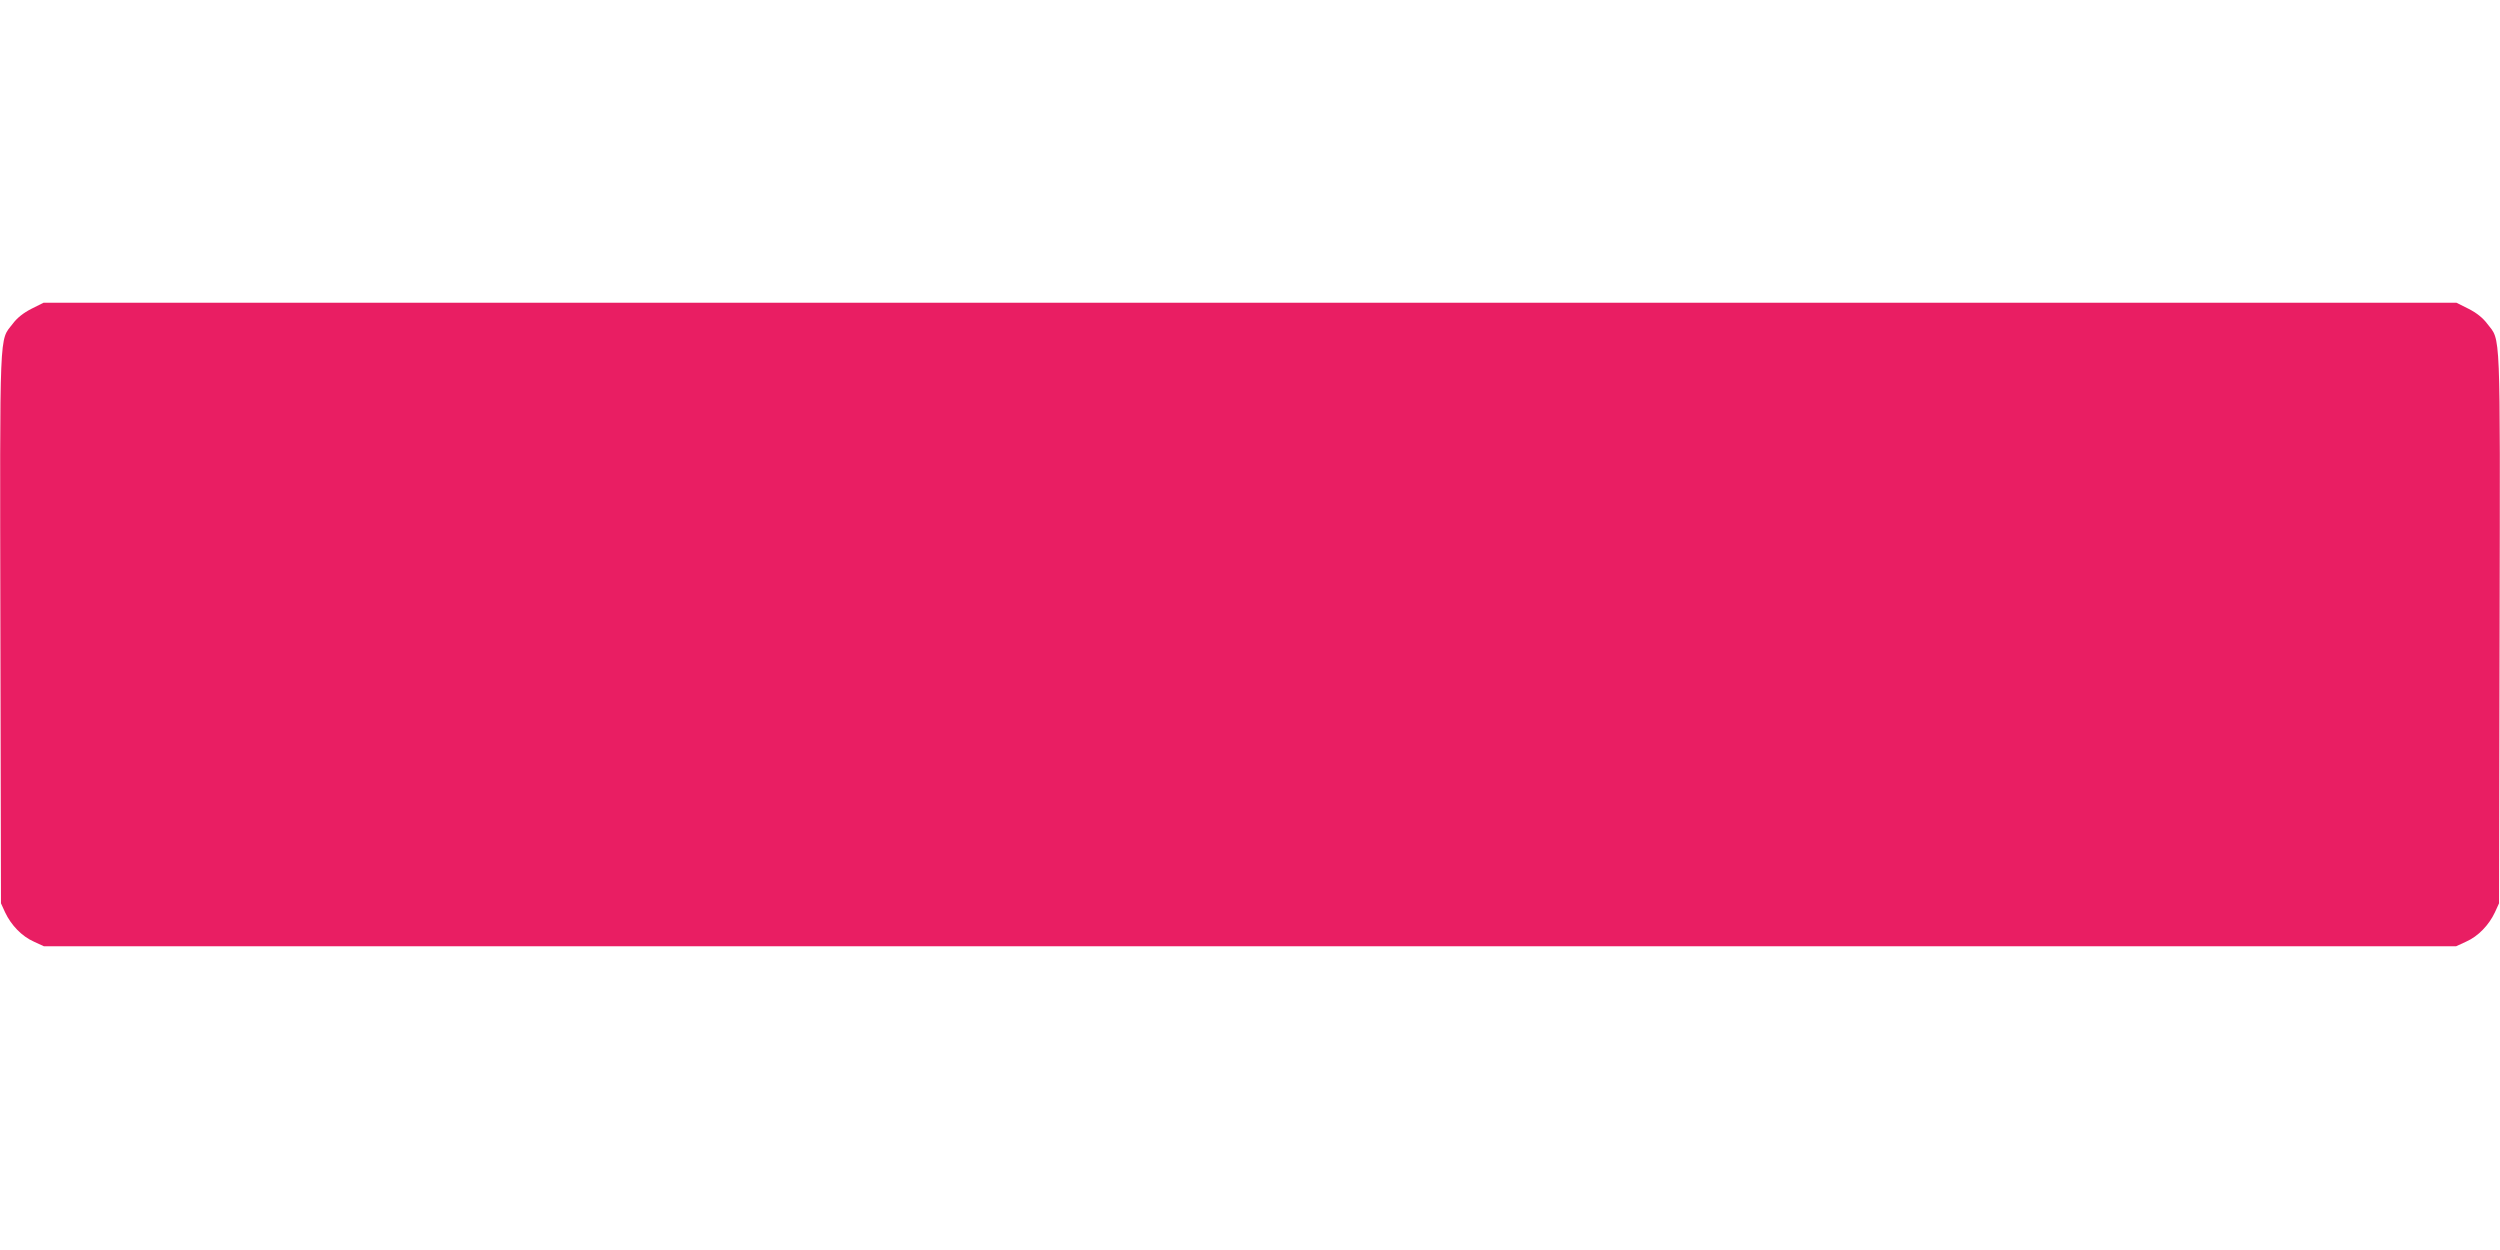
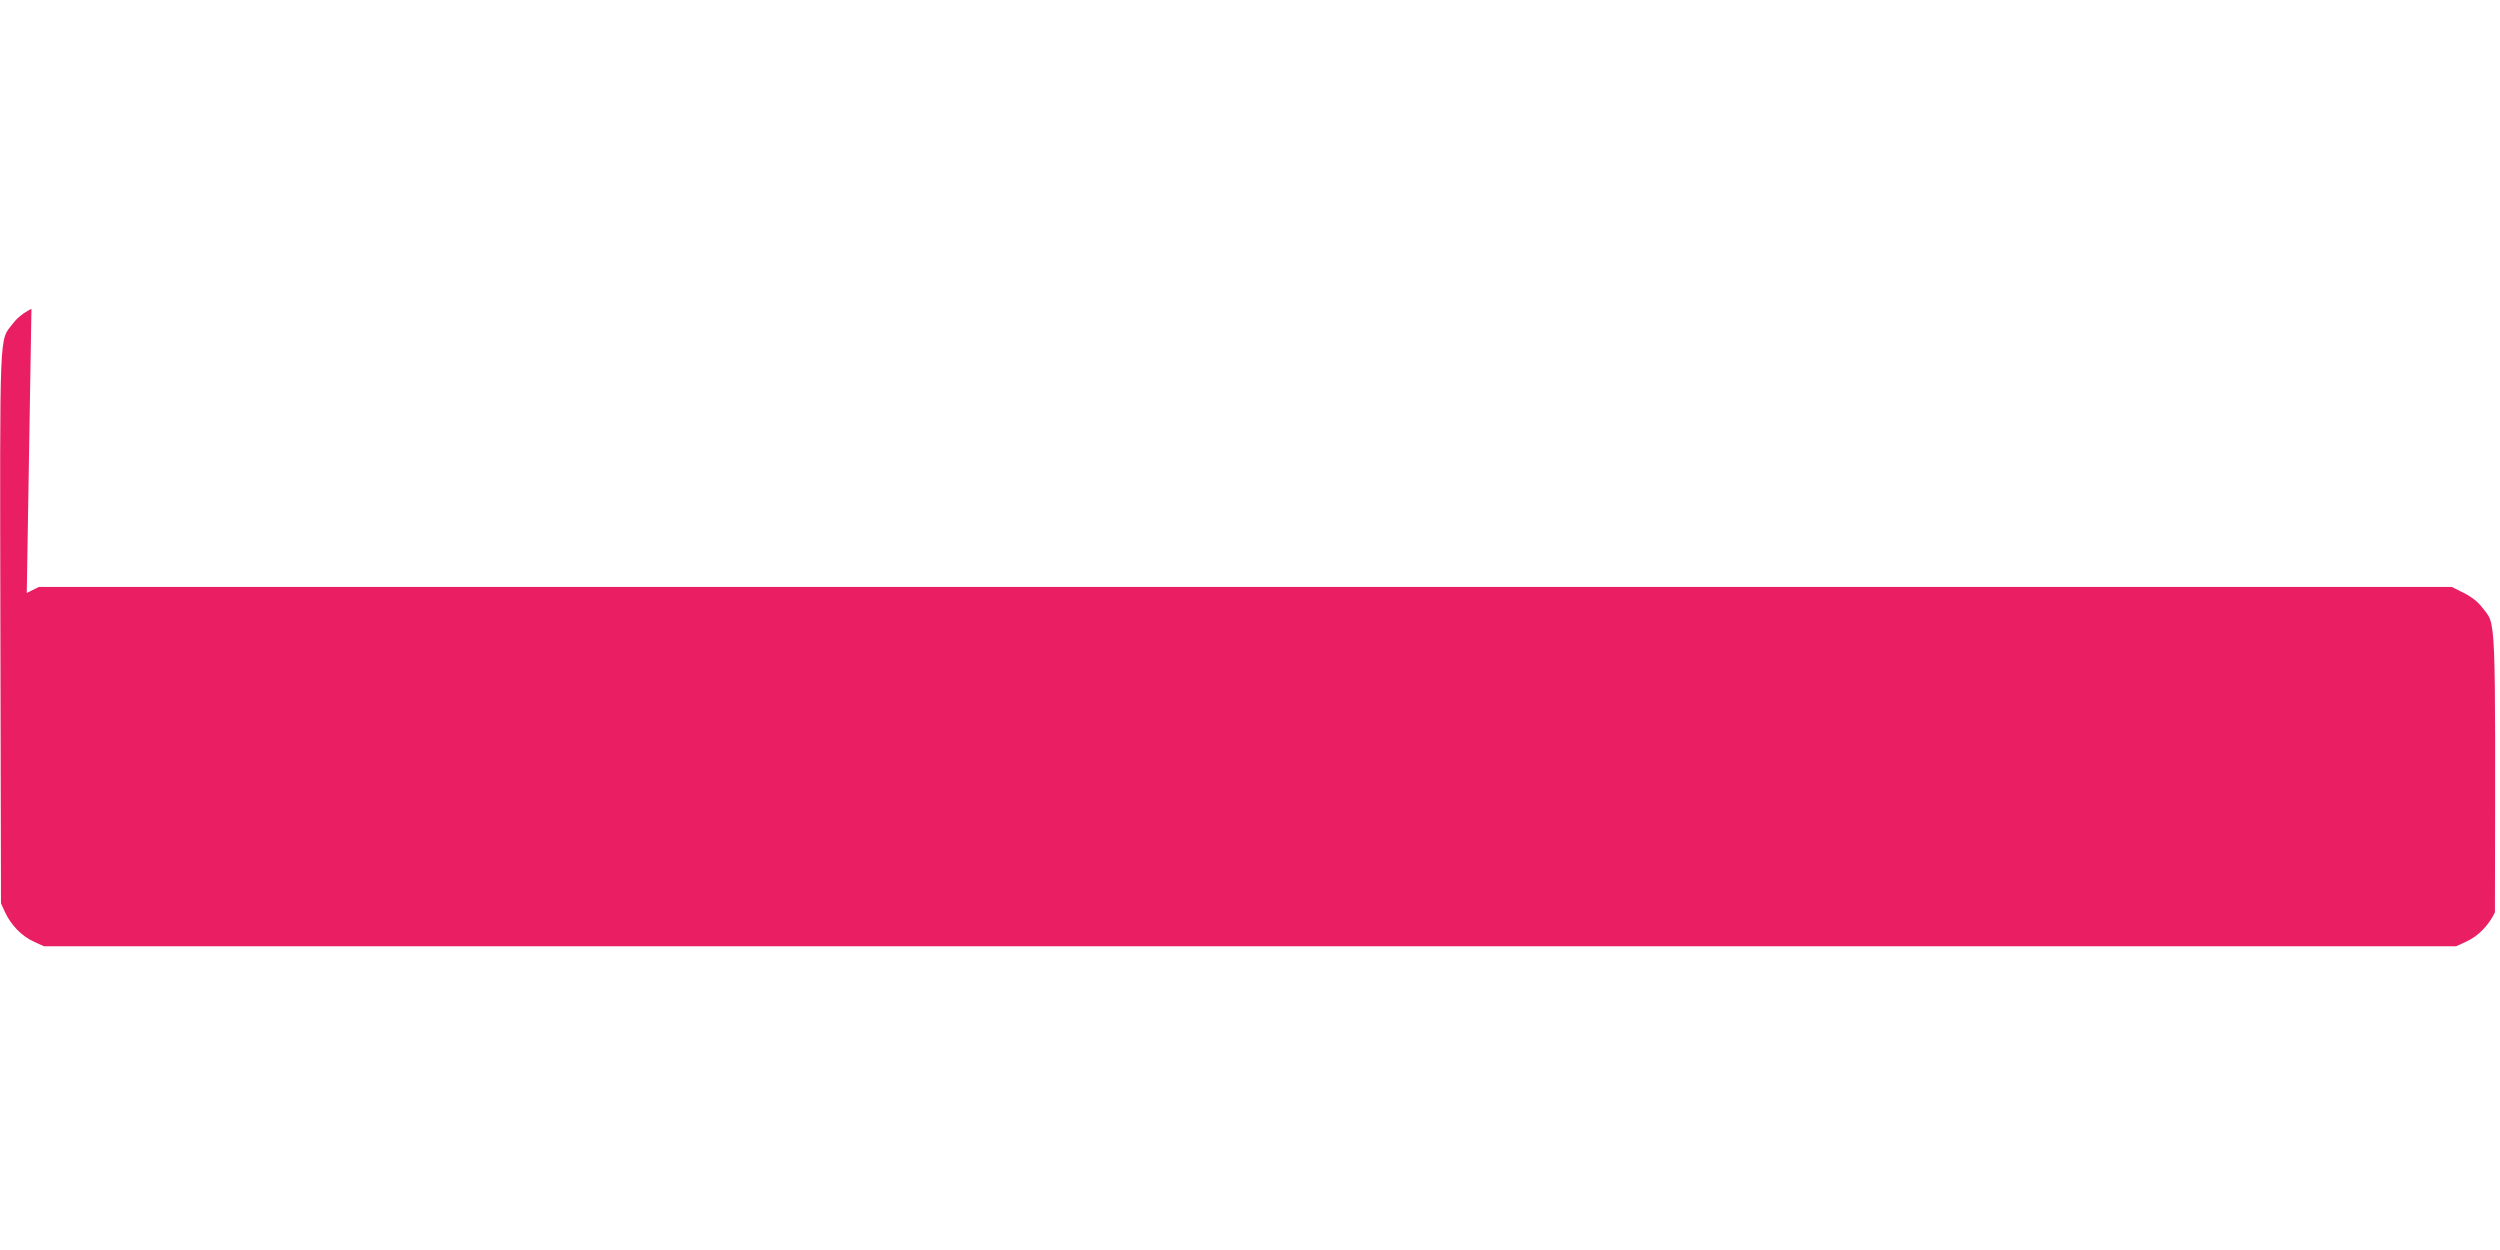
<svg xmlns="http://www.w3.org/2000/svg" version="1.0" width="1280pt" height="640pt" viewBox="0 0 1280 640" preserveAspectRatio="xMidYMid meet">
  <g transform="translate(0,640) scale(0.1,-0.1)" fill="#e91e63" stroke="none">
-     <path d="M161 4819 c-41 -21 -73 -46 -96 -77 -69 -90 -66 3 -63 -1558 l3 -1409 21 -46 c31 -66 86 -123 147 -150 l52 -24 6175 0 6175 0 52 24 c61 27 116 84 147 150 l21 46 3 1409 c3 1561 6 1468 -63 1558 -23 31 -55 56 -96 77 l-62 31 -6177 0 -6177 0 -62 -31z" />
+     <path d="M161 4819 c-41 -21 -73 -46 -96 -77 -69 -90 -66 3 -63 -1558 l3 -1409 21 -46 c31 -66 86 -123 147 -150 l52 -24 6175 0 6175 0 52 24 c61 27 116 84 147 150 c3 1561 6 1468 -63 1558 -23 31 -55 56 -96 77 l-62 31 -6177 0 -6177 0 -62 -31z" />
  </g>
</svg>